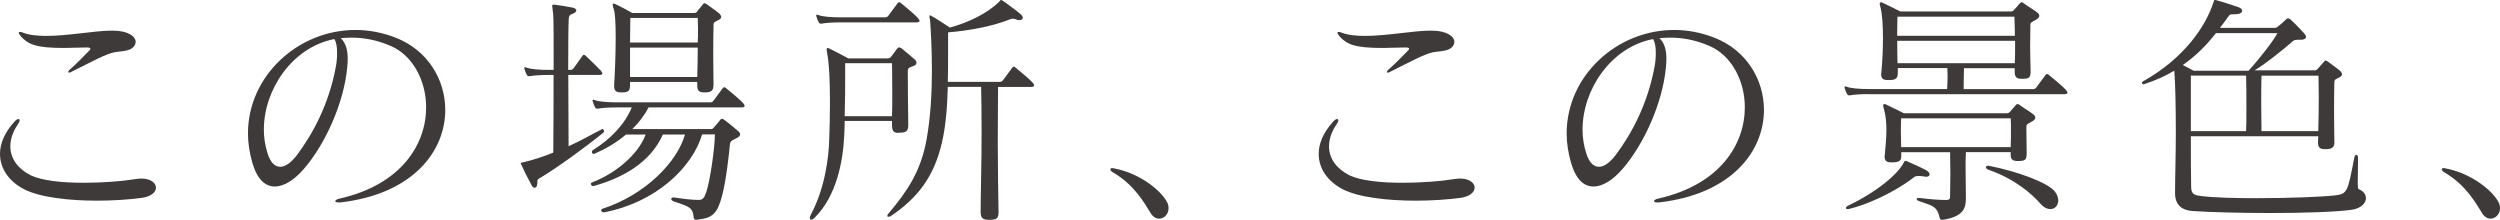
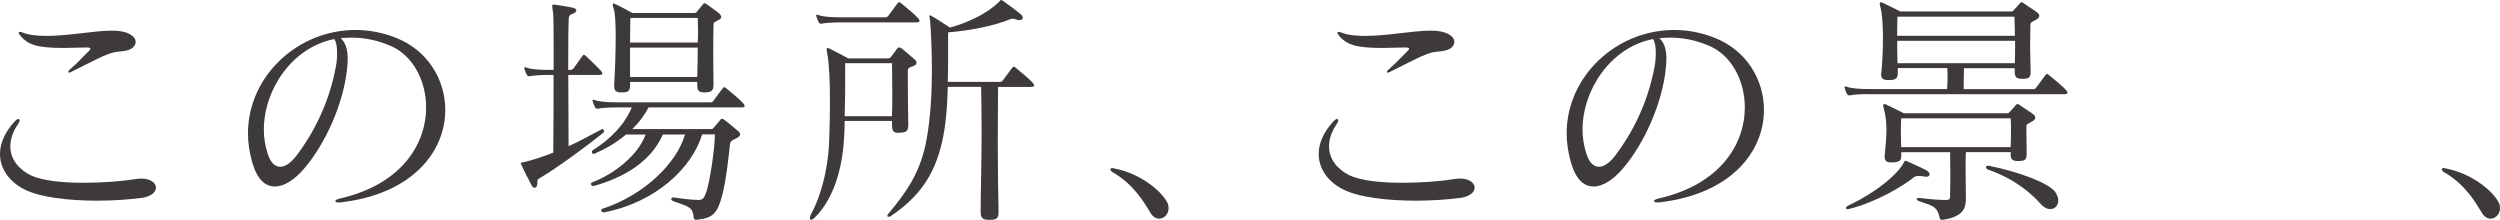
<svg xmlns="http://www.w3.org/2000/svg" id="_レイヤー_2" viewBox="0 0 261.13 22.96">
  <g id="_レイアウト">
    <path d="M14.77,20.67c-1.33.18-2.96.29-4.63.29-2.94,0-5.98-.34-7.64-1.2-1.59-.83-2.5-2.18-2.5-3.69,0-1.07.47-2.21,1.48-3.33.18-.21.34-.31.44-.31.08,0,.13.05.13.13,0,.1-.05.23-.16.39-.57.83-.81,1.61-.81,2.34,0,1.35.88,2.39,2.13,3.02,1.2.57,3.33.78,5.51.78,2.03,0,4.08-.16,5.46-.39.21-.03.42-.05.6-.05.96,0,1.51.47,1.51.94s-.47.94-1.53,1.09ZM11.78,3.2c1.59,0,2.39.6,2.39,1.17,0,.08-.03.18-.05.26-.34.78-1.4.68-2.18.83-.96.21-2.21.91-4.5,2.05-.08.05-.16.08-.21.08-.08,0-.1-.03-.1-.08s.05-.16.18-.26c.75-.65,1.4-1.35,1.9-1.85.16-.13.23-.23.23-.31s-.1-.13-.34-.13h-.1c-.88,0-1.66.05-2.31.05-2.89,0-3.74-.36-4.52-1.22-.13-.18-.21-.29-.21-.36s.05-.1.13-.1.18.03.31.08c.65.26,1.51.34,2.44.34,2.21,0,4.94-.52,6.68-.55h.26Z" style="fill:#3e3a39;" />
    <path d="M35.36,21.14c-.23,0-.34-.05-.34-.13s.16-.21.42-.26c6.5-1.46,9.07-5.69,9.07-9.54,0-2.83-1.43-5.43-3.67-6.4-1.43-.62-2.78-.88-4.13-.88-.36,0-.75.03-1.12.05.6.55.73,1.43.73,2.18,0,.31-.03.62-.05.86-.34,3.74-2.31,8.06-4.52,10.61-.96,1.12-2.05,1.85-3.04,1.85s-1.82-.7-2.34-2.44c-.31-1.07-.47-2.11-.47-3.09,0-6.03,5.23-10.82,11.23-10.82,1.38,0,2.81.26,4.21.81,3.33,1.3,5.17,4.37,5.17,7.54,0,4.29-3.35,8.81-11.02,9.67h-.13ZM27.56,13.55c0,.83.13,1.66.39,2.47.29.94.75,1.4,1.33,1.4.52,0,1.14-.42,1.77-1.27,1.56-2.08,3.3-5.2,4.03-9.18.1-.49.13-.99.13-1.46,0-.6-.08-1.12-.29-1.43-4.42.86-7.36,5.3-7.36,9.46Z" style="fill:#3e3a39;" />
    <path d="M56.11,19.19c0,.26-.1.42-.26.42-.13,0-.26-.1-.34-.29-.36-.65-.86-1.66-1.04-2.08-.05-.1-.08-.16-.08-.18,0-.08.13-.08.36-.13.96-.23,2-.57,3.04-.99.03-2.55.03-5.54.03-8.11h-.57c-.73,0-1.59.05-1.9.13h-.1c-.1,0-.16-.03-.23-.16-.08-.16-.18-.36-.23-.57,0-.05-.03-.08-.03-.13s.03-.08.08-.08.1.03.18.05c.42.16,1.35.23,2.24.23h.57c0-3.04,0-5.43-.05-5.85-.05-.44-.1-.7-.1-.83,0-.1.03-.13.13-.13h.13c.65.08,1.22.18,1.79.29.31.05.47.18.47.31s-.16.29-.49.39c-.34.13-.29.42-.31.65-.03.44-.05,2.52-.05,5.17h.23c.13,0,.21-.03.34-.18.21-.29.73-1.01.91-1.27.05-.08.1-.13.16-.13s.13.05.21.13c.42.39,1.27,1.22,1.56,1.53.1.13.16.21.16.29,0,.1-.1.16-.34.16h-3.22c0,2.31.03,5.02.03,7.44,1.2-.52,2.37-1.22,3.48-1.77,0,0,.03-.03.05-.03.08,0,.18.13.18.23,0,.05-.03.1-.08.16-2.03,1.64-4.84,3.67-6.58,4.71-.18.1-.31.16-.31.36v.26ZM73.01,20.88c.36,0,.55-.18.75-.78.39-1.09.91-4.63.91-6.06h-1.33c-1.04,3.48-4.84,7.1-10.24,8.14h-.05c-.16,0-.26-.13-.26-.23,0-.05.05-.1.1-.13,4.55-1.48,7.85-4.91,8.66-7.77h-2.31c-1.3,2.94-4.24,4.55-7.23,5.38h-.08c-.13,0-.21-.13-.21-.23,0-.05.03-.1.08-.13,2.42-.91,4.86-2.89,5.64-5.02h-2.05c-1.01.86-2.18,1.53-3.28,2-.05.03-.08.03-.1.03-.13,0-.18-.1-.18-.23,0-.05.03-.13.08-.16,1.85-1.14,3.35-2.7,4.08-4.47h-1.61c-.73,0-1.59.05-1.9.13h-.1c-.1,0-.16-.03-.23-.16-.08-.16-.18-.36-.23-.57,0-.05-.03-.08-.03-.13s.03-.08.08-.08.1.03.18.05c.42.16,1.35.23,2.24.23h9.8c.13,0,.23-.03.34-.18.18-.26.75-1.01.94-1.27.05-.08.13-.13.18-.13.08,0,.13.05.23.13.42.34,1.48,1.22,1.74,1.53.1.13.16.21.16.29,0,.1-.1.16-.34.16h-9.7c-.42.83-1.01,1.59-1.69,2.26h8.22c.13,0,.18-.03.29-.16.18-.21.55-.62.68-.81.05-.08.1-.1.18-.1.05,0,.13.03.23.1.29.21,1.12.88,1.4,1.14.18.13.26.26.26.39,0,.1-.08.21-.23.31-.42.26-.78.29-.83.68-.1,1.01-.39,3.8-.83,5.43-.49,1.85-.99,2.29-2.47,2.47-.08,0-.16.03-.21.03-.21,0-.26-.08-.29-.31-.1-1.01-.49-1.07-2.13-1.64-.13-.05-.21-.16-.21-.23s.08-.16.21-.16h.08c.83.13,1.79.26,2.55.26h.08ZM74.52,8.92c0,.57-.26.73-.91.73h-.05c-.52,0-.73-.16-.73-.7v-.39h-7.02v.31c0,.65-.18.78-.86.78h-.1c-.47,0-.7-.16-.7-.65v-.13c.08-1.3.16-3.25.16-4.91,0-1.43-.05-2.63-.21-3.04-.08-.21-.1-.34-.1-.42,0-.1.03-.13.1-.13.05,0,.13.03.21.08.44.18,1.74.91,1.74.91h6.4c.23,0,.31-.05.36-.16.13-.16.47-.57.6-.73.05-.08.1-.13.18-.13.05,0,.13.03.23.1.34.26,1.04.73,1.33.99.1.1.18.23.18.34s-.08.23-.31.34c-.31.18-.49.18-.49.47-.03.91-.03,2.21-.03,3.51,0,.96.03,1.92.03,2.76v.08ZM65.84,1.87c0,.75-.03,1.53-.03,2.57h7.07c.03-.52.03-.99.03-1.4s-.03-.81-.03-1.17h-7.05ZM65.81,4.97v3.07h7.02c.03-.96.05-2.11.05-3.07h-7.07Z" style="fill:#3e3a39;" />
    <path d="M93.85,13.88c-.57,0-.68-.23-.68-.94v-.31h-4.94c0,.55-.03,1.09-.05,1.56-.13,2.7-.81,6.29-3.07,8.53-.16.16-.29.23-.39.23-.08,0-.13-.05-.13-.16s.03-.21.1-.36c1.51-2.83,1.87-6.06,1.92-7.77.05-1.27.08-2.7.08-4.03,0-2.11-.08-4.03-.29-5.07-.03-.16-.05-.29-.05-.39s.03-.16.1-.16c.05,0,.1.03.16.05.47.23,1.3.65,2,1.04h4.08c.21,0,.29-.05.39-.18.16-.18.49-.65.6-.81.08-.1.16-.16.23-.16s.16.03.26.1c.31.26.83.68,1.35,1.14.13.1.21.23.21.36s-.08.26-.31.34c-.36.16-.6.13-.6.55,0,1.77.03,4.03.05,5.49v.1c0,.65-.18.83-.94.83h-.1ZM87.74,2.34c-.73,0-1.59.05-1.9.13h-.1c-.1,0-.16-.03-.23-.16-.08-.16-.18-.36-.23-.57,0-.05-.03-.08-.03-.13s.03-.08.08-.08.1.03.18.05c.42.16,1.35.23,2.24.23h4.71c.13,0,.23-.03.34-.18.18-.26.75-1.01.94-1.27.05-.08.13-.13.18-.13.08,0,.13.05.23.13.42.34,1.48,1.22,1.74,1.53.1.13.16.21.16.29,0,.1-.1.16-.34.16h-7.96ZM93.17,12.14c.03-.7.03-1.56.03-2.37,0-1.64-.03-3.17-.03-3.17h-4.89v1.2c0,1.09,0,2.78-.05,4.34h4.94ZM104.3,22.18c0,.65-.23.78-.94.78h-.1c-.57,0-.83-.18-.83-.81v-.08c0-1.59.1-5.23.1-8.35,0-2.03-.03-3.82-.05-4.65h-3.48c-.05,2.03-.21,4.08-.6,5.77-.83,3.61-2.52,5.82-5.38,7.75-.05.03-.13.05-.21.05s-.13-.03-.13-.08.03-.16.13-.26c1.9-2.26,3.38-4.37,3.98-7.77.42-2.34.55-4.94.55-7.15,0-2.44-.13-4.45-.18-5.1,0-.21-.08-.42-.08-.55,0-.08.03-.13.08-.13.03,0,.08.03.16.08.52.29,1.22.75,1.9,1.2,2-.55,3.87-1.48,5.1-2.65.13-.13.16-.23.23-.23.05,0,.13.03.23.1.39.29,1.35.96,1.82,1.38.16.13.23.26.23.39s-.13.23-.34.23c-.1,0-.21,0-.31-.05-.18-.08-.29-.1-.39-.1s-.23.03-.39.1c-1.46.6-3.93,1.14-6.37,1.33v2.44c0,.86,0,1.79-.03,2.73h5.43c.13,0,.23-.03.34-.18.18-.26.75-1.01.94-1.27.05-.08.13-.13.18-.13.08,0,.13.05.23.13.42.34,1.48,1.22,1.74,1.53.1.13.16.21.16.29,0,.1-.1.16-.34.16h-3.43c0,1.01-.03,3.41-.03,5.95s.05,5.28.08,7.05v.1Z" style="fill:#3e3a39;" />
    <path d="M120.19,22.26c-.62-.99-1.69-2.96-3.95-4.26-.16-.08-.26-.23-.26-.31s.05-.13.21-.13c.05,0,.1,0,.18.03,2.81.52,5.07,2.47,5.59,3.64.08.18.1.36.1.52,0,.62-.47,1.09-.99,1.09-.29,0-.62-.16-.88-.57Z" style="fill:#3e3a39;" />
    <path d="M152.51,20.67c-1.33.18-2.96.29-4.63.29-2.94,0-5.98-.34-7.64-1.2-1.59-.83-2.5-2.18-2.5-3.69,0-1.07.47-2.21,1.48-3.33.18-.21.34-.31.44-.31.08,0,.13.05.13.13,0,.1-.05.23-.16.39-.57.83-.81,1.61-.81,2.34,0,1.35.88,2.39,2.13,3.02,1.2.57,3.33.78,5.51.78,2.03,0,4.08-.16,5.46-.39.21-.03.42-.05.6-.05.96,0,1.51.47,1.51.94s-.47.94-1.53,1.09ZM149.52,3.2c1.59,0,2.39.6,2.39,1.17,0,.08-.03.18-.05.26-.34.78-1.4.68-2.18.83-.96.21-2.21.91-4.5,2.05-.08.05-.16.08-.21.08-.08,0-.1-.03-.1-.08s.05-.16.18-.26c.75-.65,1.4-1.35,1.9-1.85.16-.13.23-.23.23-.31s-.1-.13-.34-.13h-.1c-.88,0-1.66.05-2.31.05-2.89,0-3.74-.36-4.52-1.22-.13-.18-.21-.29-.21-.36s.05-.1.13-.1.18.03.31.08c.65.26,1.51.34,2.44.34,2.21,0,4.94-.52,6.68-.55h.26Z" style="fill:#3e3a39;" />
    <path d="M173.1,21.14c-.23,0-.34-.05-.34-.13s.16-.21.42-.26c6.5-1.46,9.07-5.69,9.07-9.54,0-2.83-1.43-5.43-3.67-6.4-1.43-.62-2.78-.88-4.13-.88-.36,0-.75.03-1.12.05.6.55.73,1.43.73,2.18,0,.31-.03.62-.05.86-.34,3.74-2.31,8.06-4.52,10.61-.96,1.12-2.05,1.85-3.04,1.85s-1.82-.7-2.34-2.44c-.31-1.07-.47-2.11-.47-3.09,0-6.03,5.23-10.82,11.23-10.82,1.38,0,2.81.26,4.21.81,3.33,1.3,5.17,4.37,5.17,7.54,0,4.29-3.35,8.81-11.02,9.67h-.13ZM165.3,13.55c0,.83.13,1.66.39,2.47.29.94.75,1.4,1.33,1.4.52,0,1.14-.42,1.77-1.27,1.56-2.08,3.3-5.2,4.03-9.18.1-.49.13-.99.13-1.46,0-.6-.08-1.12-.29-1.43-4.42.86-7.36,5.3-7.36,9.46Z" style="fill:#3e3a39;" />
    <path d="M195.15,9.83c-.73,0-1.59.05-1.9.13h-.1c-.1,0-.16-.03-.23-.16-.08-.16-.18-.36-.23-.57,0-.05-.03-.08-.03-.13s.03-.08.08-.08.1.03.18.05c.42.16,1.35.23,2.24.23h8.22c.03-.42.05-.94.05-1.38,0-.31-.03-.6-.03-.81h-5.17v.47c0,.65-.23.78-.94.78h-.1c-.49,0-.7-.16-.7-.6,0-.08.03-.18.03-.29.1-1.09.16-2.31.16-3.46,0-1.35-.08-2.57-.26-3.25-.05-.16-.08-.29-.08-.36,0-.1.05-.16.13-.16.03,0,.1,0,.18.05.47.21,1.85.91,1.85.91h11.49c.23,0,.29-.05.39-.18.13-.16.42-.44.55-.62.08-.1.13-.16.23-.16.08,0,.16.03.26.13.34.26,1.07.68,1.38.94.13.1.21.21.21.34s-.1.29-.36.42c-.36.21-.57.26-.57.49,0,1.07-.03,1.51-.03,2.34,0,.55.03,1.27.05,2.44v.16c0,.6-.16.73-.83.73h-.1c-.55,0-.73-.18-.73-.75v-.36h-5.3c0,.47-.03,1.17-.03,1.77v.42h7.25c.13,0,.23-.03.34-.18.18-.26.75-1.01.94-1.27.05-.08.13-.13.18-.13.08,0,.13.05.23.13.42.34,1.48,1.22,1.74,1.53.1.13.16.21.16.29,0,.1-.1.16-.34.16h-20.44ZM201.13,18.46c-.05,0-.1-.03-.18-.03-.18-.03-.39-.05-.57-.05-.16,0-.31.03-.42.1-1.25,1.01-4,2.63-6.76,3.33-.08.03-.16.03-.21.03-.13,0-.18-.05-.18-.1,0-.1.1-.21.29-.29,2.81-1.33,5.15-3.22,5.8-4.55.03-.05.05-.1.13-.1.05,0,.1.03.18.05.65.29,1.53.68,2,.94.23.13.34.29.34.42,0,.16-.13.26-.42.26ZM210.75,16.82c-.55,0-.73-.21-.73-.62v-.31h-4.68c-.03.57-.03,1.12-.03,1.64,0,1.01.03,1.95.03,2.81v.36c0,.91-.13,1.92-2.42,2.26h-.08c-.16,0-.23-.1-.26-.29-.26-1.2-.91-1.22-2.13-1.66-.18-.08-.26-.16-.26-.23,0-.05.08-.1.23-.1h.1c1.01.13,2.08.21,2.7.21.47,0,.47-.13.47-.52,0-.65.03-1.38.03-2.18,0-.7-.03-1.46-.03-2.29h-5.1v.44c0,.44-.23.62-.94.62h-.1c-.49,0-.7-.16-.7-.6,0-.08.03-.18.03-.29.08-.91.16-1.74.16-2.5,0-.81-.08-1.53-.26-2.18-.05-.16-.08-.29-.08-.36,0-.1.05-.16.13-.16.03,0,.1,0,.18.05.47.21,1.85.91,1.85.91h10.71c.23,0,.29-.05.39-.18.13-.16.42-.44.55-.62.08-.1.13-.16.23-.16.08,0,.16.03.26.13.34.26,1.07.68,1.38.94.13.1.21.21.21.34s-.1.29-.36.42c-.36.21-.57.26-.57.49v.49c0,.68.03,1.46.03,2.26,0,.73-.1.86-.83.88h-.1ZM198.19,1.74c0,.65-.03,1.22-.03,2h12.3c0-.7-.03-1.25-.05-2h-12.22ZM210.47,4.26h-12.3c0,.7,0,1.53.03,2.34h12.25c.03-.6.03-1.17.03-1.72v-.62ZM198.58,12.35c-.03.52-.03.99-.03,1.46s.03.96.03,1.56h11.44c.03-.68.03-1.3.03-1.87,0-.42,0-.81-.03-1.14h-11.44ZM207.76,17.32c2.91.57,6.14,1.74,6.89,2.7.23.31.34.65.34.91,0,.55-.36.91-.83.91-.31,0-.68-.16-1.04-.57-.86-.99-2.68-2.6-5.43-3.54-.16-.05-.26-.18-.26-.26s.08-.16.23-.16h.1Z" style="fill:#3e3a39;" />
-     <path d="M243.84,14.85c0,.57-.29.73-.94.73h-.05c-.52,0-.73-.16-.73-.7v-.1c0-.18.03-.36.03-.55h-13.31c0,2.18,0,4.24.03,5.2,0,.75.18.94.99,1.04,1.38.18,3.59.23,5.88.23,3.3,0,6.73-.13,8.14-.29,1.33-.16,1.33-.36,2.03-3.93.05-.23.13-.31.21-.31.1,0,.18.13.18.31,0,1.46-.03,2.24-.03,2.68,0,.75.08.52.44.78.26.18.42.47.42.75,0,.52-.49,1.07-1.48,1.22-1.64.23-5.02.34-8.48.34-3.09,0-6.24-.08-8.19-.21-1.01-.08-1.79-.57-1.79-1.87v-.05c0-1.56.08-3.95.08-6.32,0-2.57-.05-5.12-.16-6.42-.91.55-1.92,1.01-3.12,1.4-.03,0-.05.03-.1.03-.08,0-.16-.08-.16-.16,0-.05.03-.1.13-.16,4.34-2.44,6.55-5.8,7.33-8.22.08-.23.1-.29.18-.29.05,0,.13.05.26.08.55.13,1.66.52,2.21.7.23.08.36.23.36.36,0,.18-.21.34-.55.36-.49.03-.7-.03-.83.16-.31.44-.62.86-.94,1.27h5.64c.29,0,.29-.05.44-.16.31-.23.65-.55.83-.73.08-.08.13-.1.21-.1s.16.03.23.1c.44.39.94.91,1.46,1.48.13.16.18.26.18.36,0,.18-.23.29-.47.29-.49,0-.75,0-.88.13-.91.81-3.02,2.5-4.03,3.07h6.24c.23,0,.29-.08.36-.16.23-.26.52-.57.65-.73.05-.08.1-.13.18-.13.05,0,.13.03.23.1.34.26,1.01.73,1.3.99.1.1.18.23.18.34s-.08.23-.31.34c-.31.18-.49.18-.49.47-.03.91-.03,2.18-.03,3.46,0,.94.03,1.87.03,2.7v.08ZM231.46,3.46c-1.01,1.27-1.98,2.29-3.46,3.33l1.14.6h5.72c1.35-1.48,2.7-3.28,3.02-3.93h-6.42ZM234.61,13.7c.03-.57.03-1.46.03-2.39,0-1.25,0-2.6-.03-3.41h-5.77v5.8h5.77ZM236.22,7.9c-.03.7-.03,1.82-.03,2.94s.03,2.18.03,2.86h5.93c.03-1.12.05-2.47.05-3.64,0-.86-.03-1.61-.03-2.16h-5.95Z" style="fill:#3e3a39;" />
    <path d="M259.26,22.26c-.62-.99-1.69-2.96-3.95-4.26-.16-.08-.26-.23-.26-.31s.05-.13.21-.13c.05,0,.1,0,.18.03,2.81.52,5.07,2.47,5.59,3.64.08.18.1.36.1.52,0,.62-.47,1.09-.99,1.09-.29,0-.62-.16-.88-.57Z" style="fill:#3e3a39;" />
  </g>
</svg>